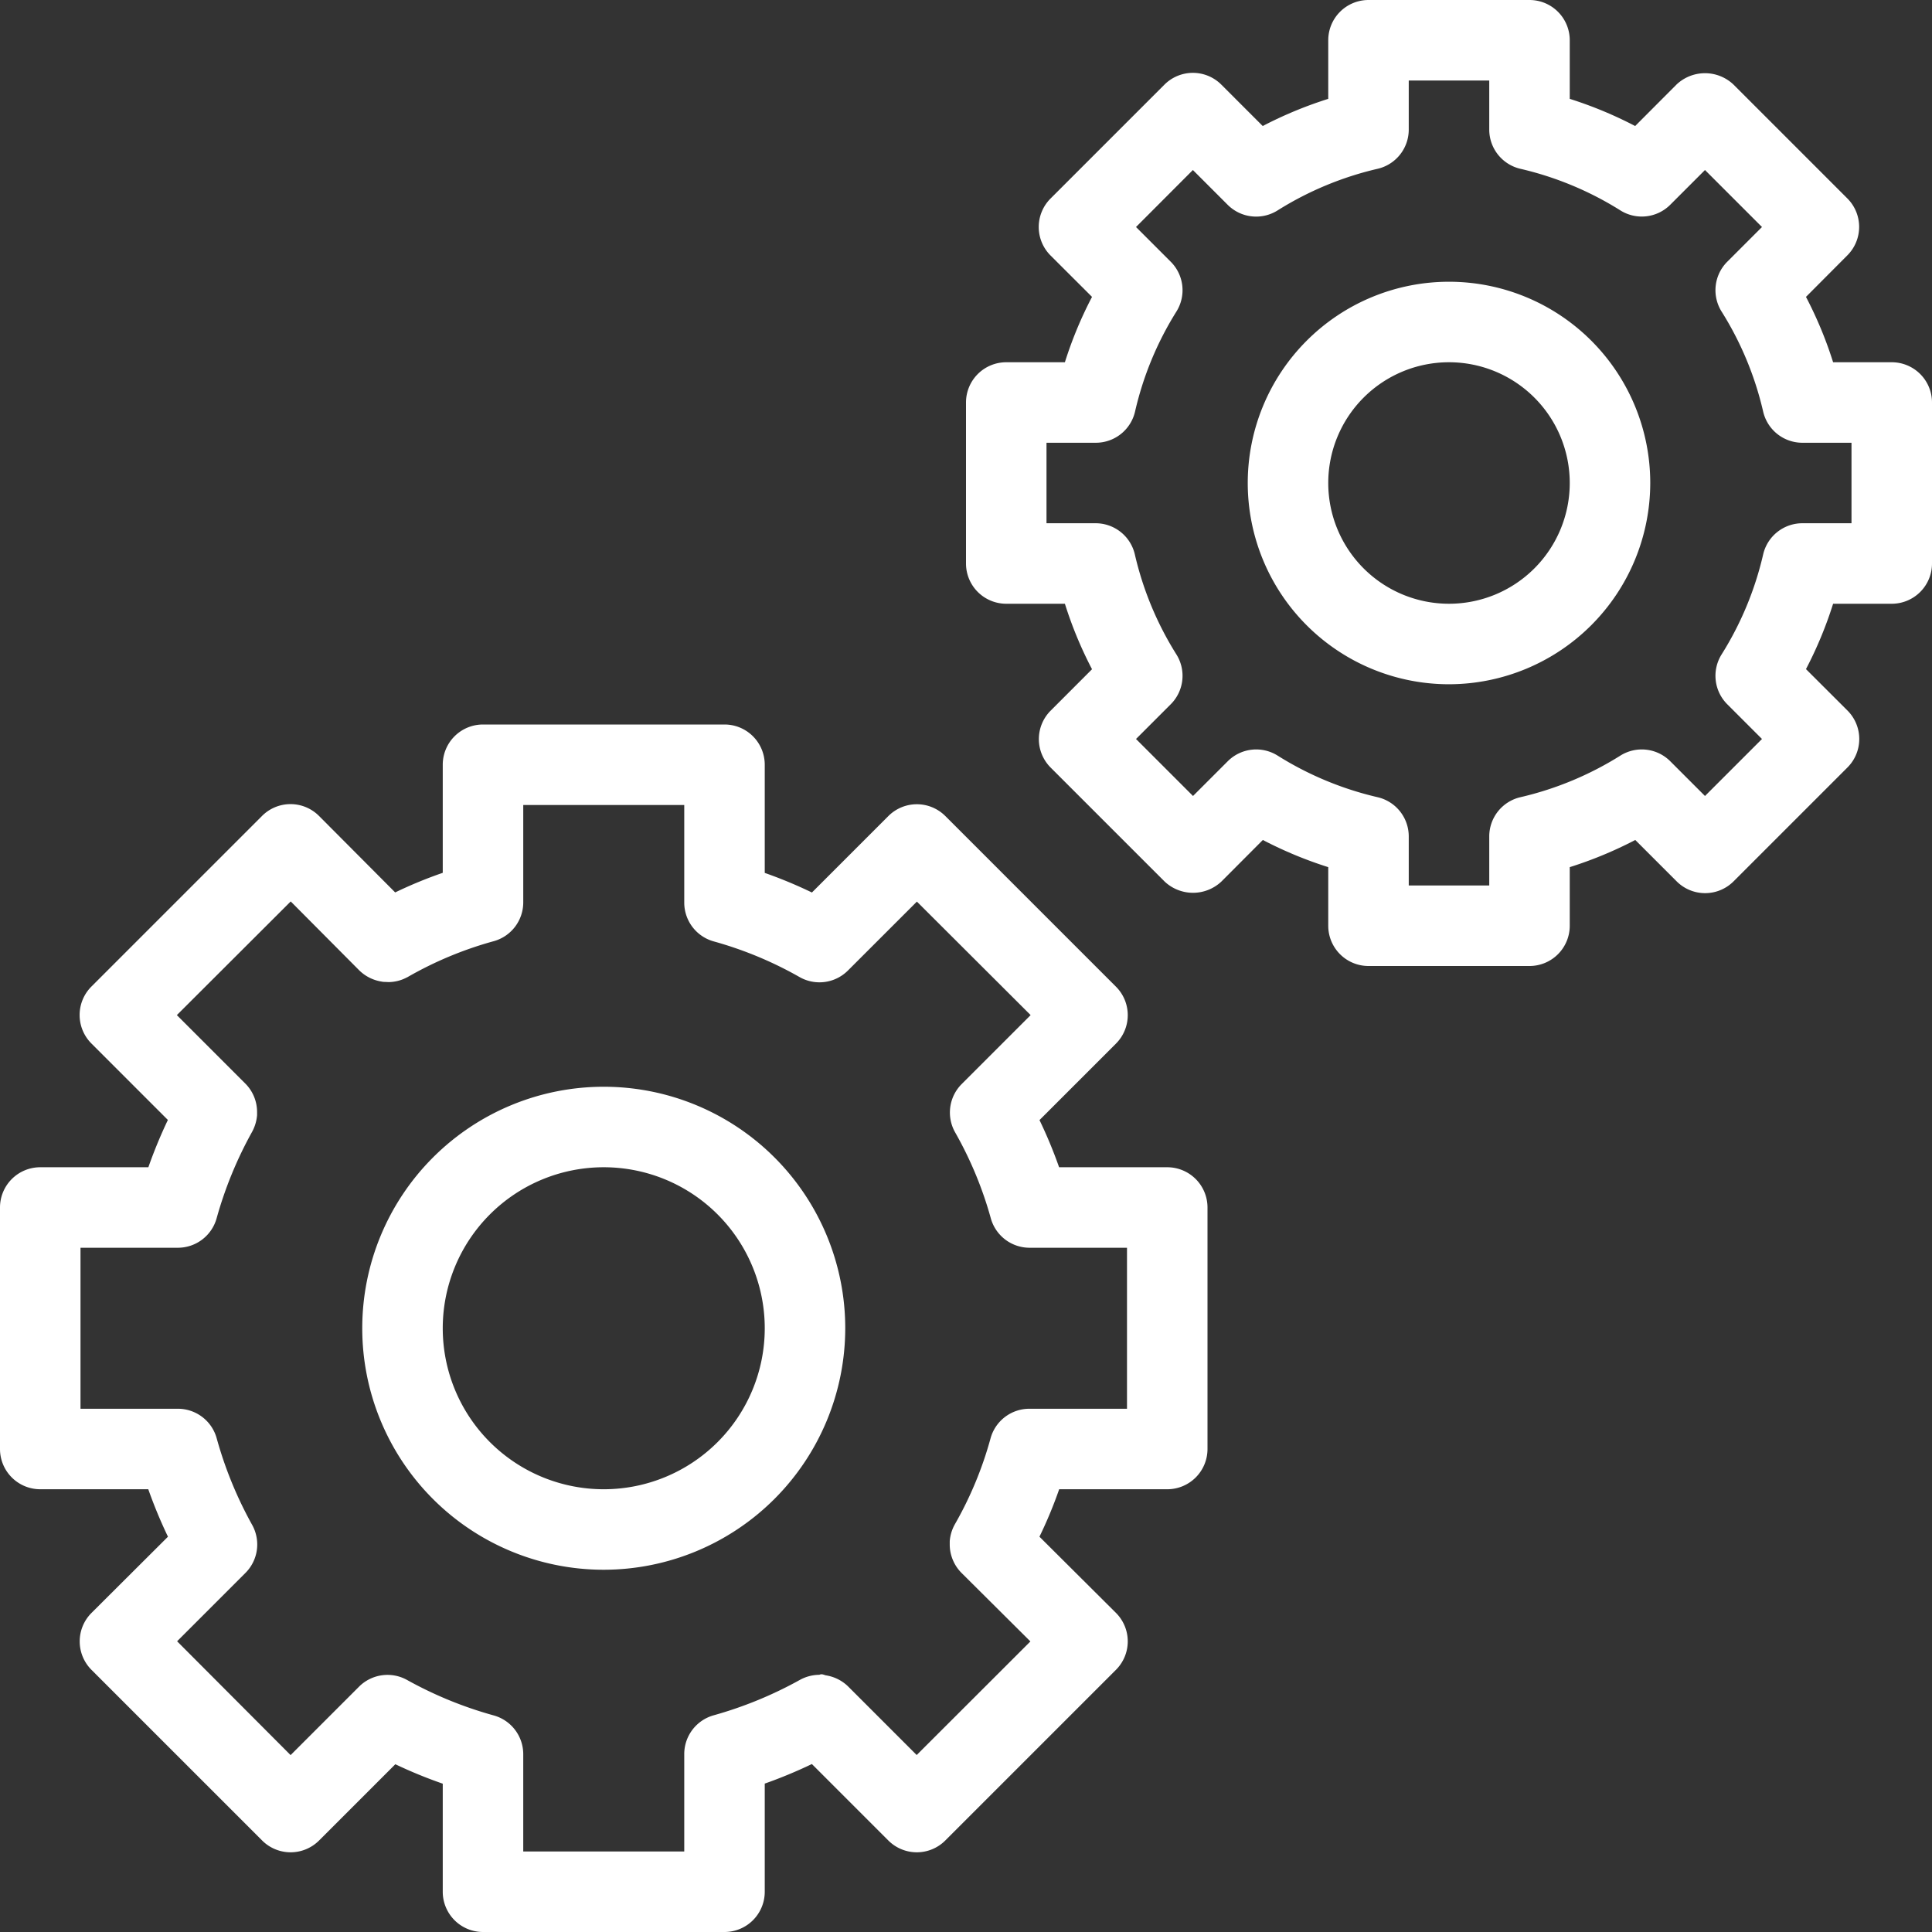
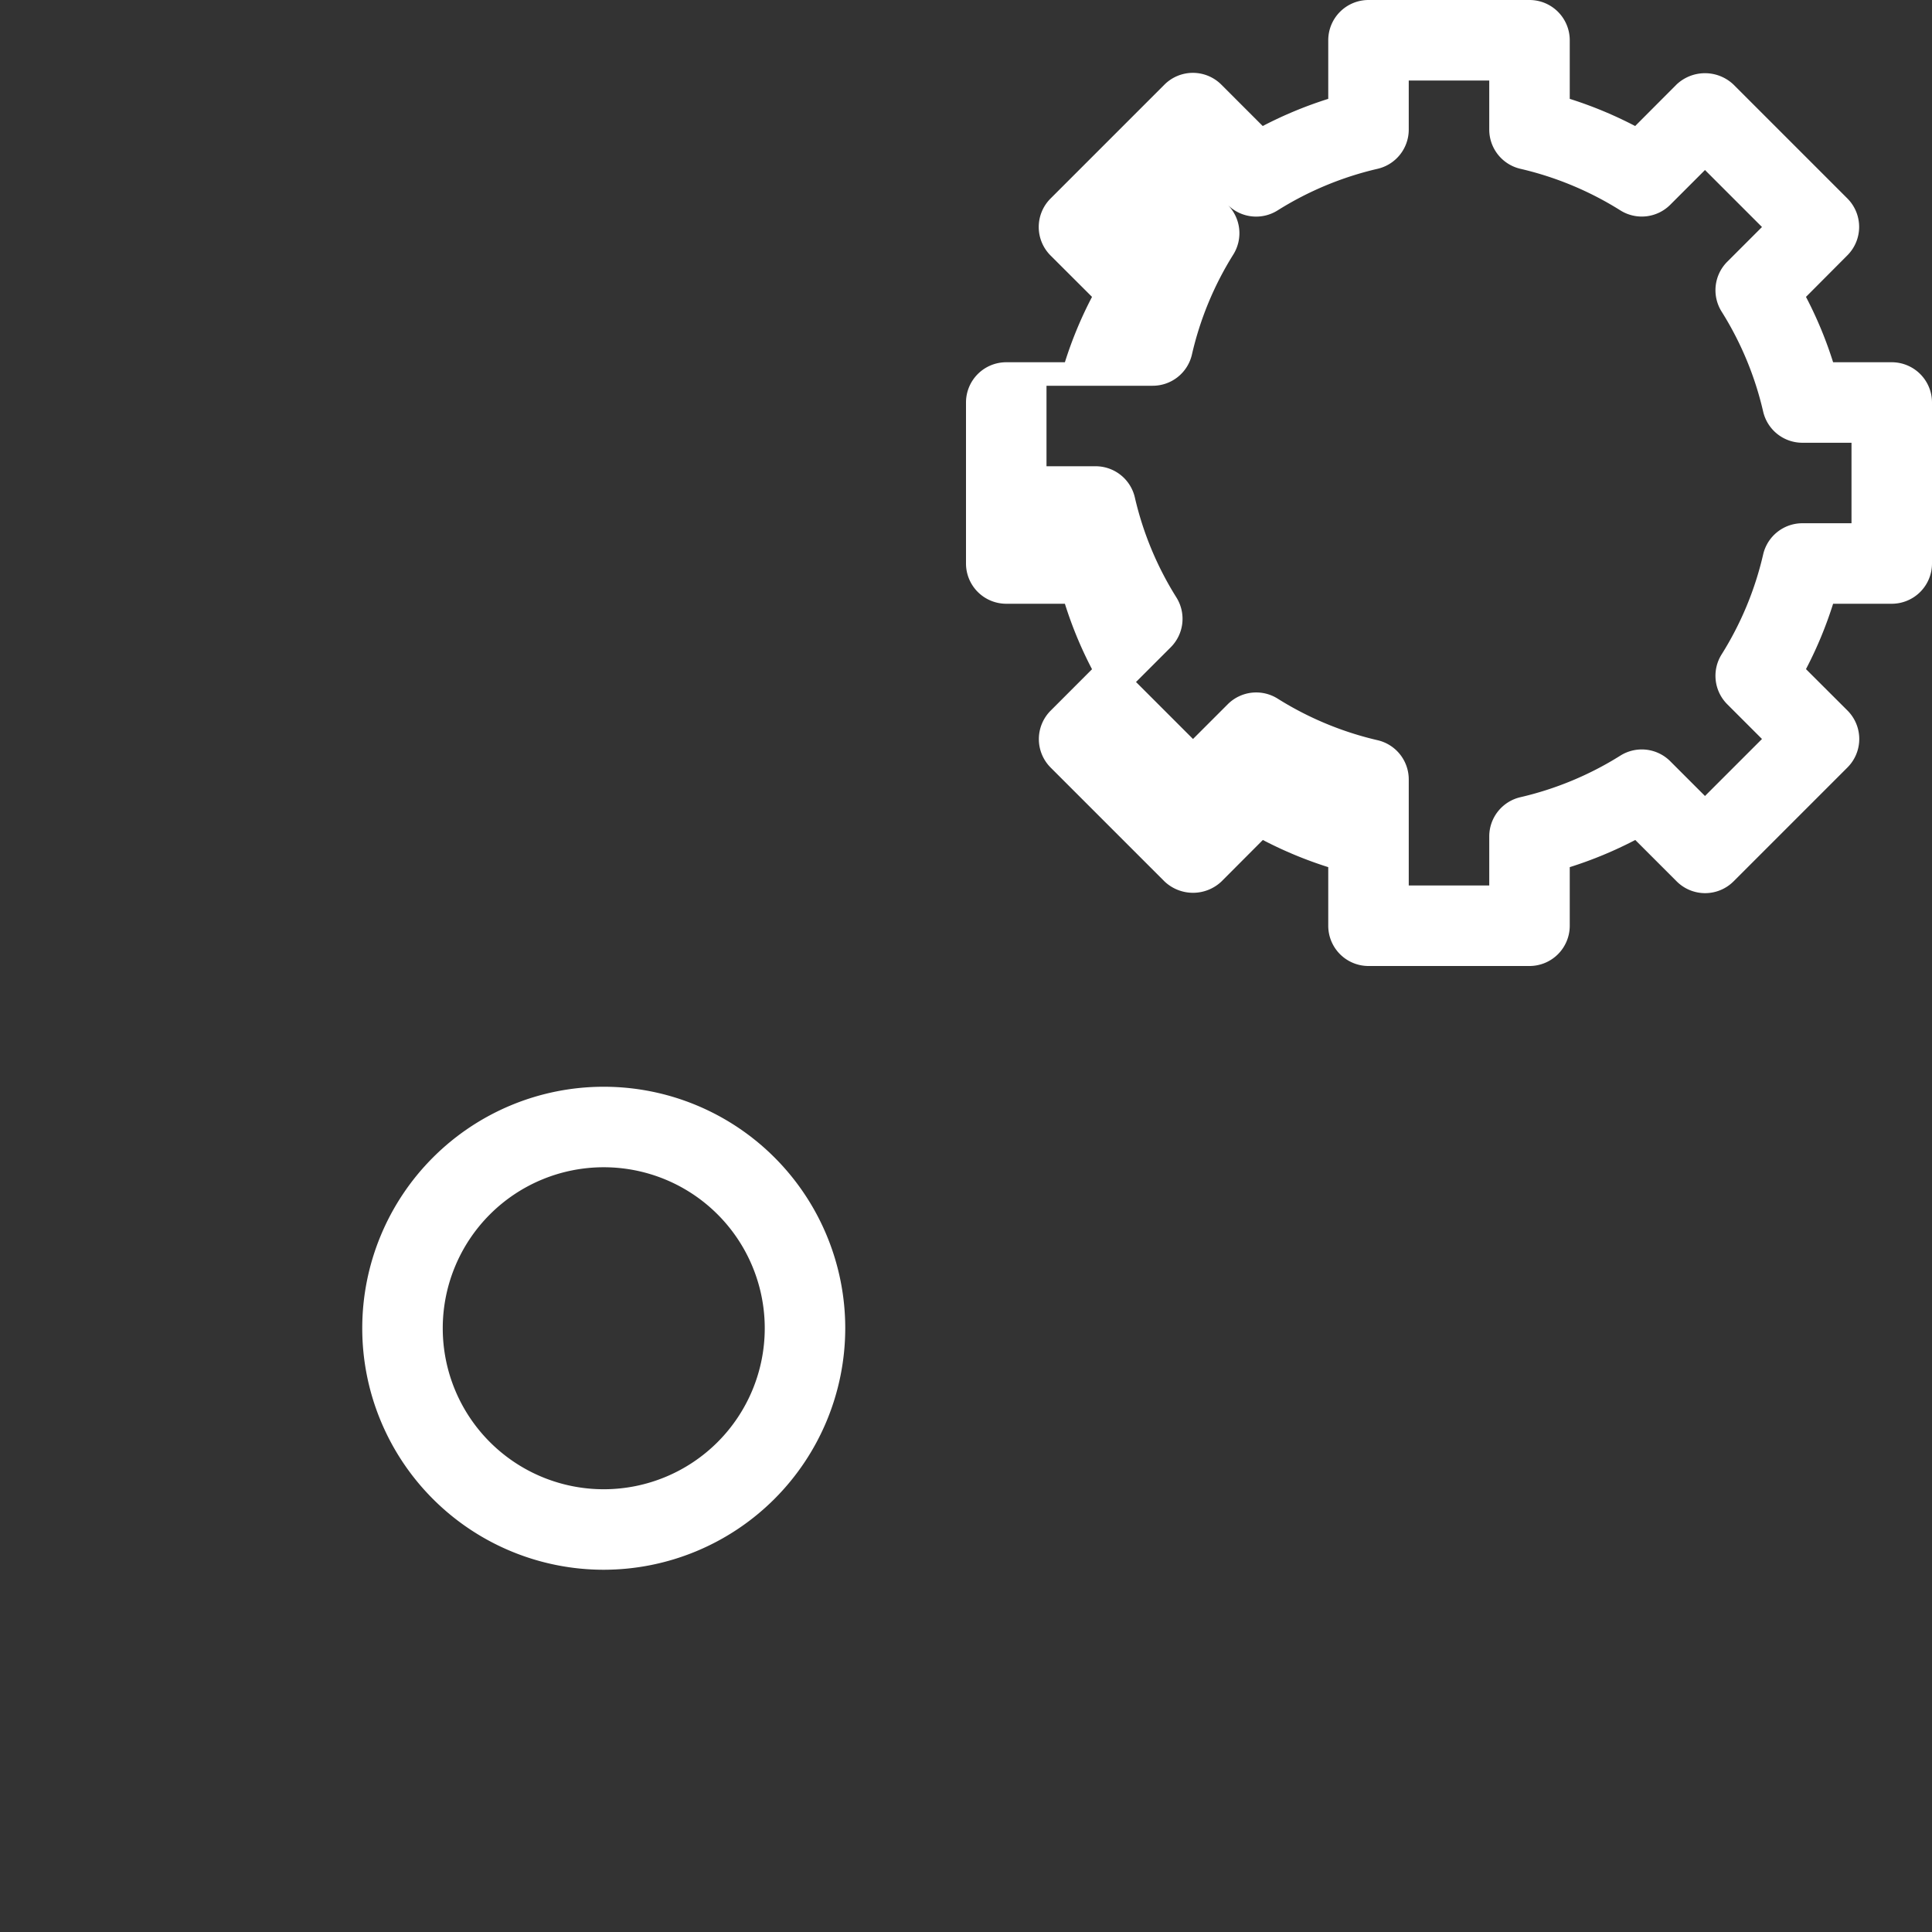
<svg xmlns="http://www.w3.org/2000/svg" version="1.1" width="512" height="512" x="0" y="0" viewBox="0 0 48 48" style="enable-background:new 0 0 512 512" xml:space="preserve" class="">
  <rect x="0" y="0" width="48" height="48" fill="#333333" stroke="none" />
  <g>
-     <path d="M18 48h-6a1 1 0 0 1-1-1v-2.685a11.477 11.477 0 0 1-1.178-.483l-1.895 1.895a1 1 0 0 1-1.414 0l-4.24-4.24a1 1 0 0 1 0-1.414l1.9-1.894A11.828 11.828 0 0 1 3.684 37H1a1 1 0 0 1-1-1v-6a1 1 0 0 1 1-1h2.686a11.911 11.911 0 0 1 .485-1.175l-1.9-1.9a1 1 0 0 1 0-1.414l4.24-4.24a1 1 0 0 1 .707-.293 1 1 0 0 1 .708.294l1.892 1.9A10.95 10.95 0 0 1 11 21.685V19a1 1 0 0 1 1-1h6a1 1 0 0 1 1 1v2.687a11.3 11.3 0 0 1 1.172.487l1.9-1.9a1 1 0 0 1 1.414 0l4.24 4.24a1 1 0 0 1 0 1.414l-1.9 1.9A11.4 11.4 0 0 1 26.313 29H29a1 1 0 0 1 1 1v6a1 1 0 0 1-1 1h-2.685a10.826 10.826 0 0 1-.49 1.179l1.9 1.892a1 1 0 0 1 0 1.416l-4.24 4.24a1 1 0 0 1-1.414 0l-1.9-1.9a11.665 11.665 0 0 1-1.171.486V47a1 1 0 0 1-1 1Zm-5-2h4v-2.42a1 1 0 0 1 .732-.964 9.908 9.908 0 0 0 2.144-.881 1.015 1.015 0 0 1 .48-.125c.064-.03.107 0 .159.013a1.012 1.012 0 0 1 .56.28l1.7 1.7 2.825-2.822-1.709-1.7a1 1 0 0 1-.222-.335.985.985 0 0 1-.073-.374v-.083a1.023 1.023 0 0 1 .126-.416 9.157 9.157 0 0 0 .886-2.131A1 1 0 0 1 25.58 35H28v-4h-2.42a1 1 0 0 1-.964-.733 9.4 9.4 0 0 0-.886-2.134 1 1 0 0 1 .163-1.2l1.713-1.713-2.826-2.82-1.713 1.712a1 1 0 0 1-1.2.164 9.39 9.39 0 0 0-2.134-.887A1 1 0 0 1 17 22.42V20h-4v2.42a1 1 0 0 1-.735.964 9.15 9.15 0 0 0-2.131.887 1.425 1.425 0 0 1-.125.059 1 1 0 0 1-.365.07c-.069-.007-.107 0-.159-.012a1.02 1.02 0 0 1-.562-.282l-1.7-1.71-2.829 2.824 1.7 1.7a1 1 0 0 1 .293.707v.08a1.048 1.048 0 0 1-.122.41 9.851 9.851 0 0 0-.881 2.143 1 1 0 0 1-.964.74H2v4h2.42a1 1 0 0 1 .964.736 9.805 9.805 0 0 0 .881 2.15 1 1 0 0 1-.165 1.191l-1.7 1.7 2.82 2.828 1.7-1.7a1 1 0 0 1 1.191-.168 9.813 9.813 0 0 0 2.151.881 1 1 0 0 1 .738.962Z" fill="#ffffff" opacity="1" data-original="#000000" class="" />
-     <path d="M15 39a6 6 0 1 1 6-6 6.006 6.006 0 0 1-6 6Zm0-10a4 4 0 1 0 4 4 4 4 0 0 0-4-4ZM38 24h-4a1 1 0 0 1-1-1v-1.456a10.085 10.085 0 0 1-1.625-.675L30.347 21.9a1.029 1.029 0 0 1-1.414 0l-2.83-2.83a1 1 0 0 1 0-1.414l1.028-1.029A9.944 9.944 0 0 1 26.457 15H25a1 1 0 0 1-1-1v-4a1 1 0 0 1 1-1h1.457a9.944 9.944 0 0 1 .674-1.624L26.1 6.347a1 1 0 0 1 0-1.414l2.83-2.83a1 1 0 0 1 .707-.293 1 1 0 0 1 .707.293l1.028 1.028A10.085 10.085 0 0 1 33 2.456V1a1 1 0 0 1 1-1h4a1 1 0 0 1 1 1v1.456a10.085 10.085 0 0 1 1.625.675L41.653 2.1a1.029 1.029 0 0 1 1.414 0l2.83 2.83a1 1 0 0 1 0 1.414l-1.028 1.032A9.944 9.944 0 0 1 45.543 9H47a1 1 0 0 1 1 1v4a1 1 0 0 1-1 1h-1.457a9.944 9.944 0 0 1-.674 1.624l1.031 1.029a1 1 0 0 1 0 1.414l-2.83 2.83a1 1 0 0 1-.707.293 1 1 0 0 1-.707-.293l-1.028-1.028a10.085 10.085 0 0 1-1.628.675V23a1 1 0 0 1-1 1Zm-3-2h2v-1.22a1 1 0 0 1 .775-.974 8.122 8.122 0 0 0 2.481-1.032 1 1 0 0 1 1.241.139l.863.863 1.416-1.416-.863-.863a1 1 0 0 1-.139-1.24 8.082 8.082 0 0 0 1.031-2.482A1 1 0 0 1 44.78 13H46v-2h-1.22a1 1 0 0 1-.975-.775 8.082 8.082 0 0 0-1.031-2.482 1 1 0 0 1 .139-1.24l.863-.863-1.416-1.416-.863.863a1 1 0 0 1-1.241.139 8.122 8.122 0 0 0-2.481-1.032A1 1 0 0 1 37 3.22V2h-2v1.22a1 1 0 0 1-.775.974 8.122 8.122 0 0 0-2.481 1.032 1 1 0 0 1-1.244-.139l-.863-.863-1.413 1.416.863.863a1 1 0 0 1 .139 1.24 8.082 8.082 0 0 0-1.026 2.482 1 1 0 0 1-.98.775H26v2h1.22a1 1 0 0 1 .975.775 8.082 8.082 0 0 0 1.031 2.482 1 1 0 0 1-.139 1.24l-.863.863 1.416 1.416.863-.863a1 1 0 0 1 1.241-.139 8.122 8.122 0 0 0 2.481 1.032 1 1 0 0 1 .775.974Z" fill="#ffffff" opacity="1" data-original="#000000" class="" />
-     <path d="M36 17a5 5 0 1 1 5-5 5.006 5.006 0 0 1-5 5Zm0-8a3 3 0 1 0 3 3 3 3 0 0 0-3-3Z" fill="#ffffff" opacity="1" data-original="#000000" class="" />
+     <path d="M15 39a6 6 0 1 1 6-6 6.006 6.006 0 0 1-6 6Zm0-10a4 4 0 1 0 4 4 4 4 0 0 0-4-4ZM38 24h-4a1 1 0 0 1-1-1v-1.456a10.085 10.085 0 0 1-1.625-.675L30.347 21.9a1.029 1.029 0 0 1-1.414 0l-2.83-2.83a1 1 0 0 1 0-1.414l1.028-1.029A9.944 9.944 0 0 1 26.457 15H25a1 1 0 0 1-1-1v-4a1 1 0 0 1 1-1h1.457a9.944 9.944 0 0 1 .674-1.624L26.1 6.347a1 1 0 0 1 0-1.414l2.83-2.83a1 1 0 0 1 .707-.293 1 1 0 0 1 .707.293l1.028 1.028A10.085 10.085 0 0 1 33 2.456V1a1 1 0 0 1 1-1h4a1 1 0 0 1 1 1v1.456a10.085 10.085 0 0 1 1.625.675L41.653 2.1a1.029 1.029 0 0 1 1.414 0l2.83 2.83a1 1 0 0 1 0 1.414l-1.028 1.032A9.944 9.944 0 0 1 45.543 9H47a1 1 0 0 1 1 1v4a1 1 0 0 1-1 1h-1.457a9.944 9.944 0 0 1-.674 1.624l1.031 1.029a1 1 0 0 1 0 1.414l-2.83 2.83a1 1 0 0 1-.707.293 1 1 0 0 1-.707-.293l-1.028-1.028a10.085 10.085 0 0 1-1.628.675V23a1 1 0 0 1-1 1Zm-3-2h2v-1.22a1 1 0 0 1 .775-.974 8.122 8.122 0 0 0 2.481-1.032 1 1 0 0 1 1.241.139l.863.863 1.416-1.416-.863-.863a1 1 0 0 1-.139-1.24 8.082 8.082 0 0 0 1.031-2.482A1 1 0 0 1 44.78 13H46v-2h-1.22a1 1 0 0 1-.975-.775 8.082 8.082 0 0 0-1.031-2.482 1 1 0 0 1 .139-1.24l.863-.863-1.416-1.416-.863.863a1 1 0 0 1-1.241.139 8.122 8.122 0 0 0-2.481-1.032A1 1 0 0 1 37 3.22V2h-2v1.22a1 1 0 0 1-.775.974 8.122 8.122 0 0 0-2.481 1.032 1 1 0 0 1-1.244-.139a1 1 0 0 1 .139 1.24 8.082 8.082 0 0 0-1.026 2.482 1 1 0 0 1-.98.775H26v2h1.22a1 1 0 0 1 .975.775 8.082 8.082 0 0 0 1.031 2.482 1 1 0 0 1-.139 1.24l-.863.863 1.416 1.416.863-.863a1 1 0 0 1 1.241-.139 8.122 8.122 0 0 0 2.481 1.032 1 1 0 0 1 .775.974Z" fill="#ffffff" opacity="1" data-original="#000000" class="" />
  </g>
</svg>